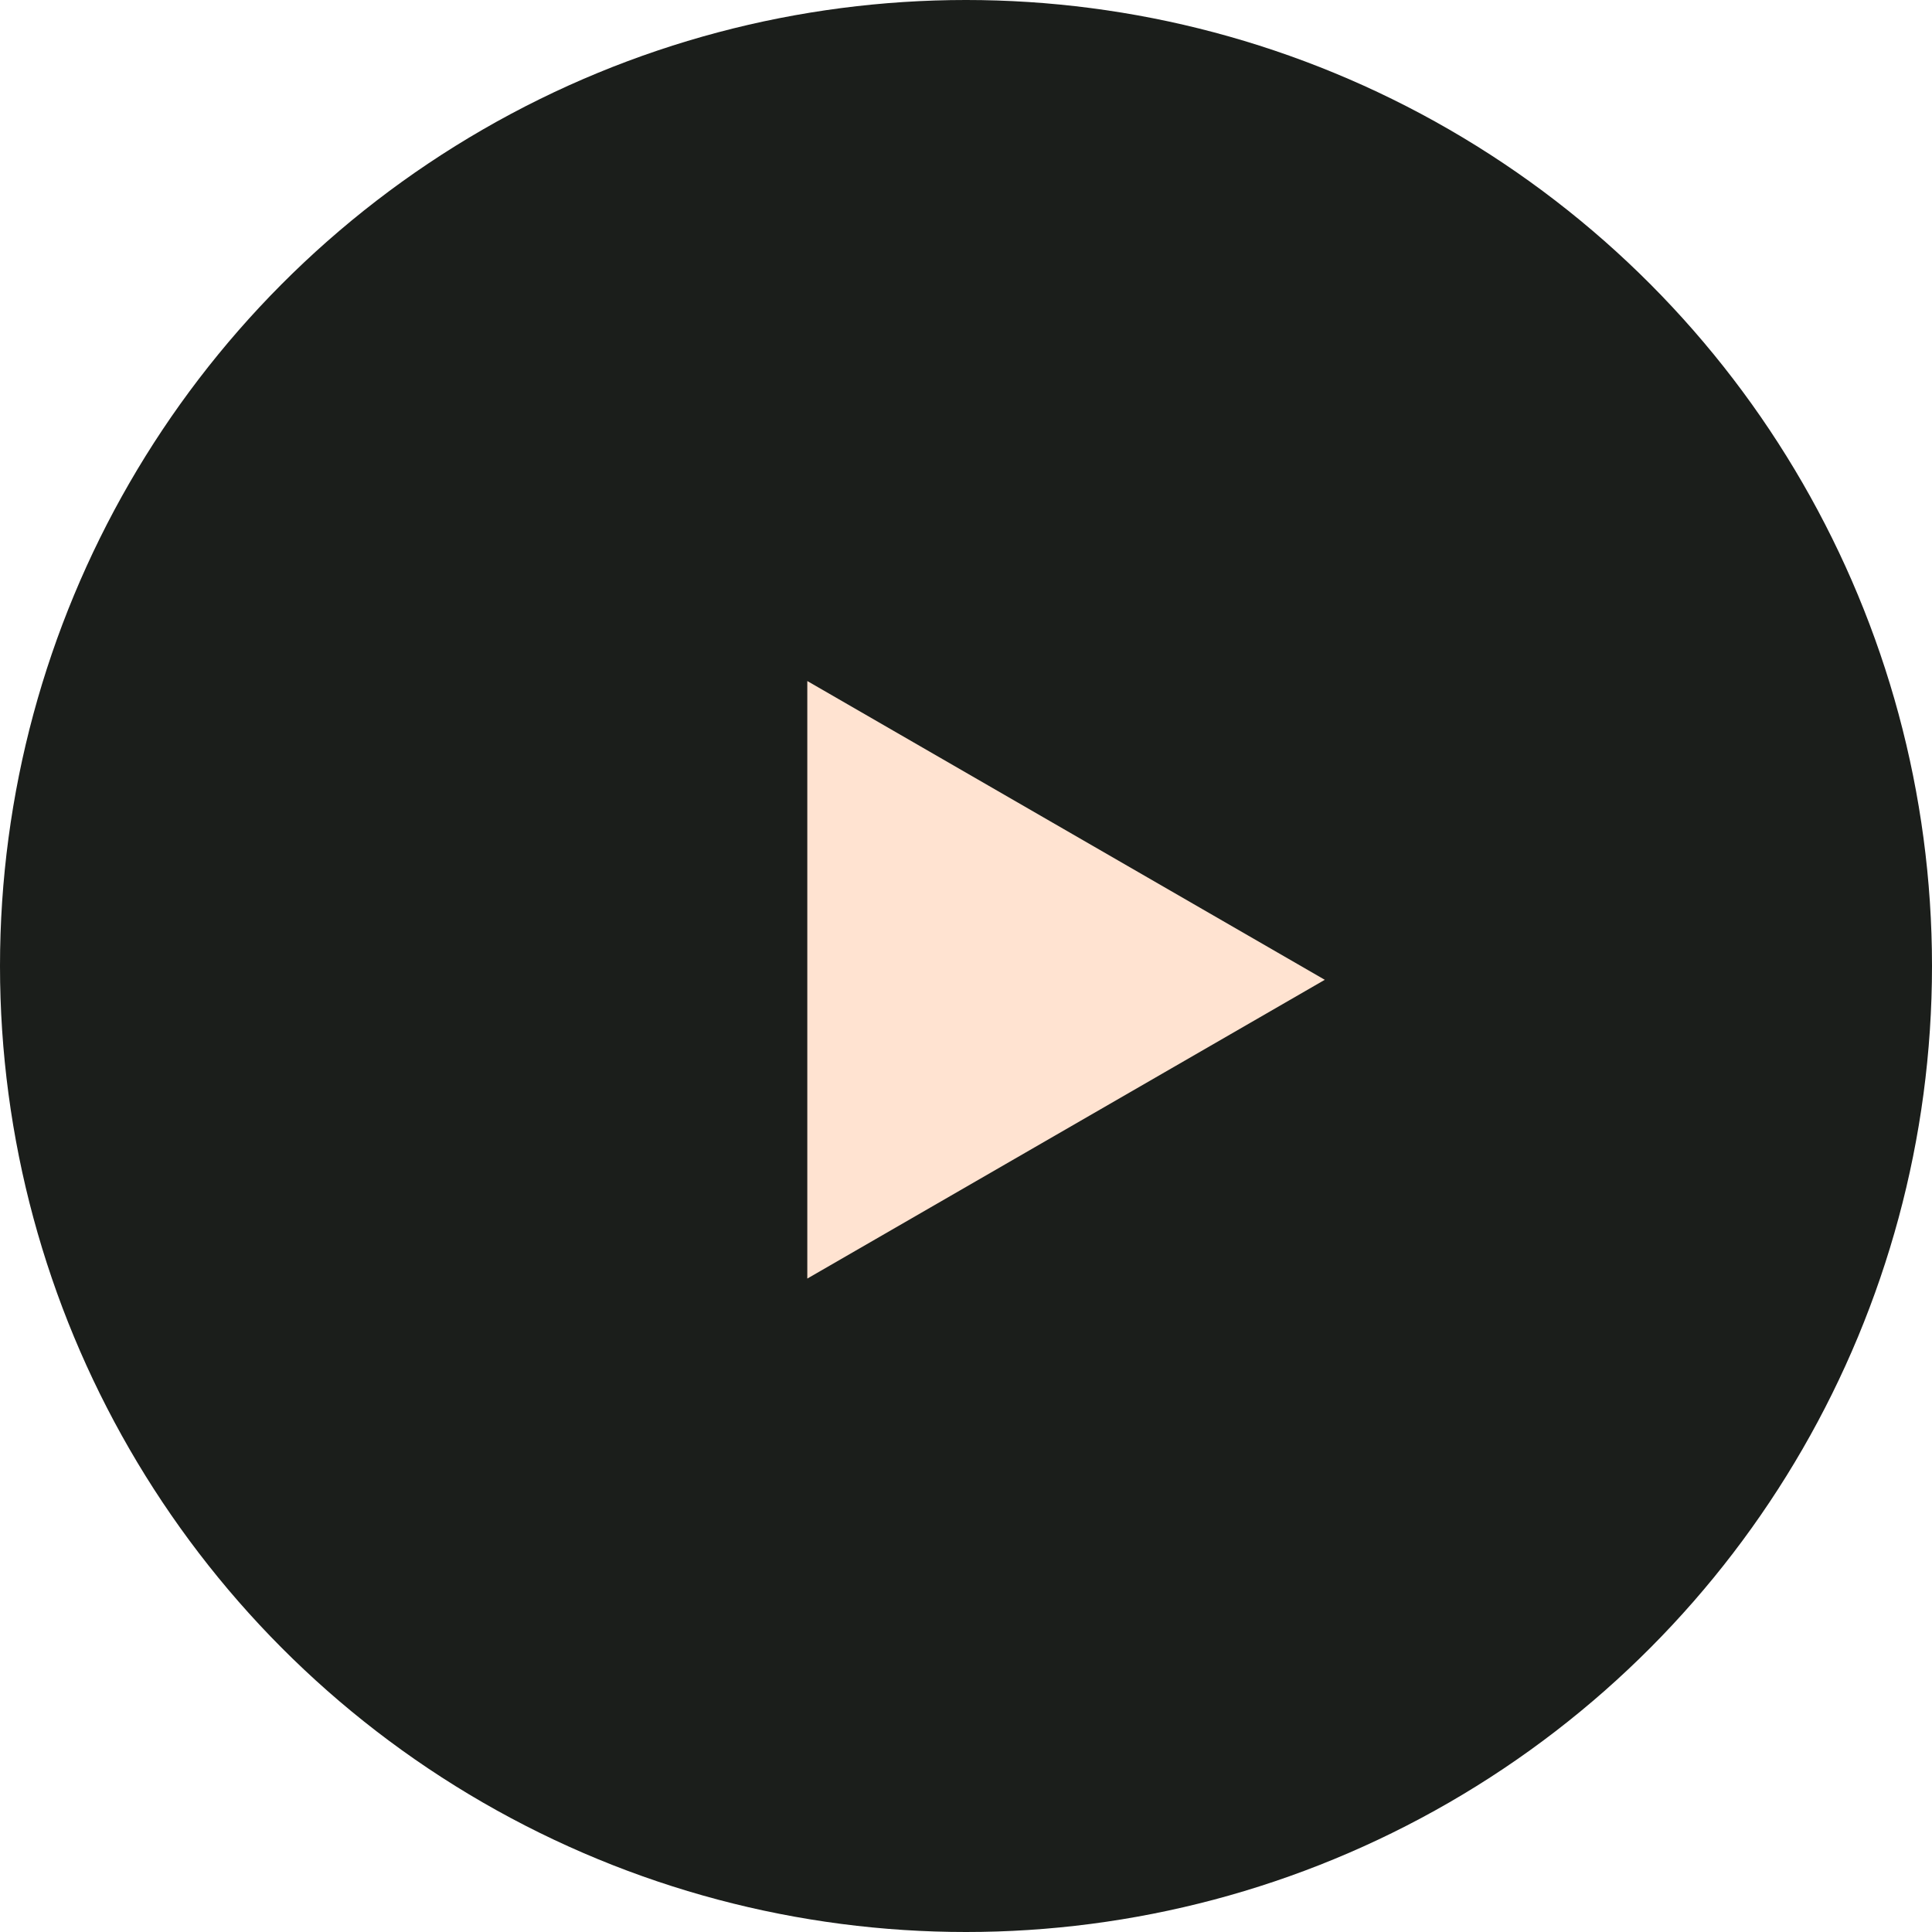
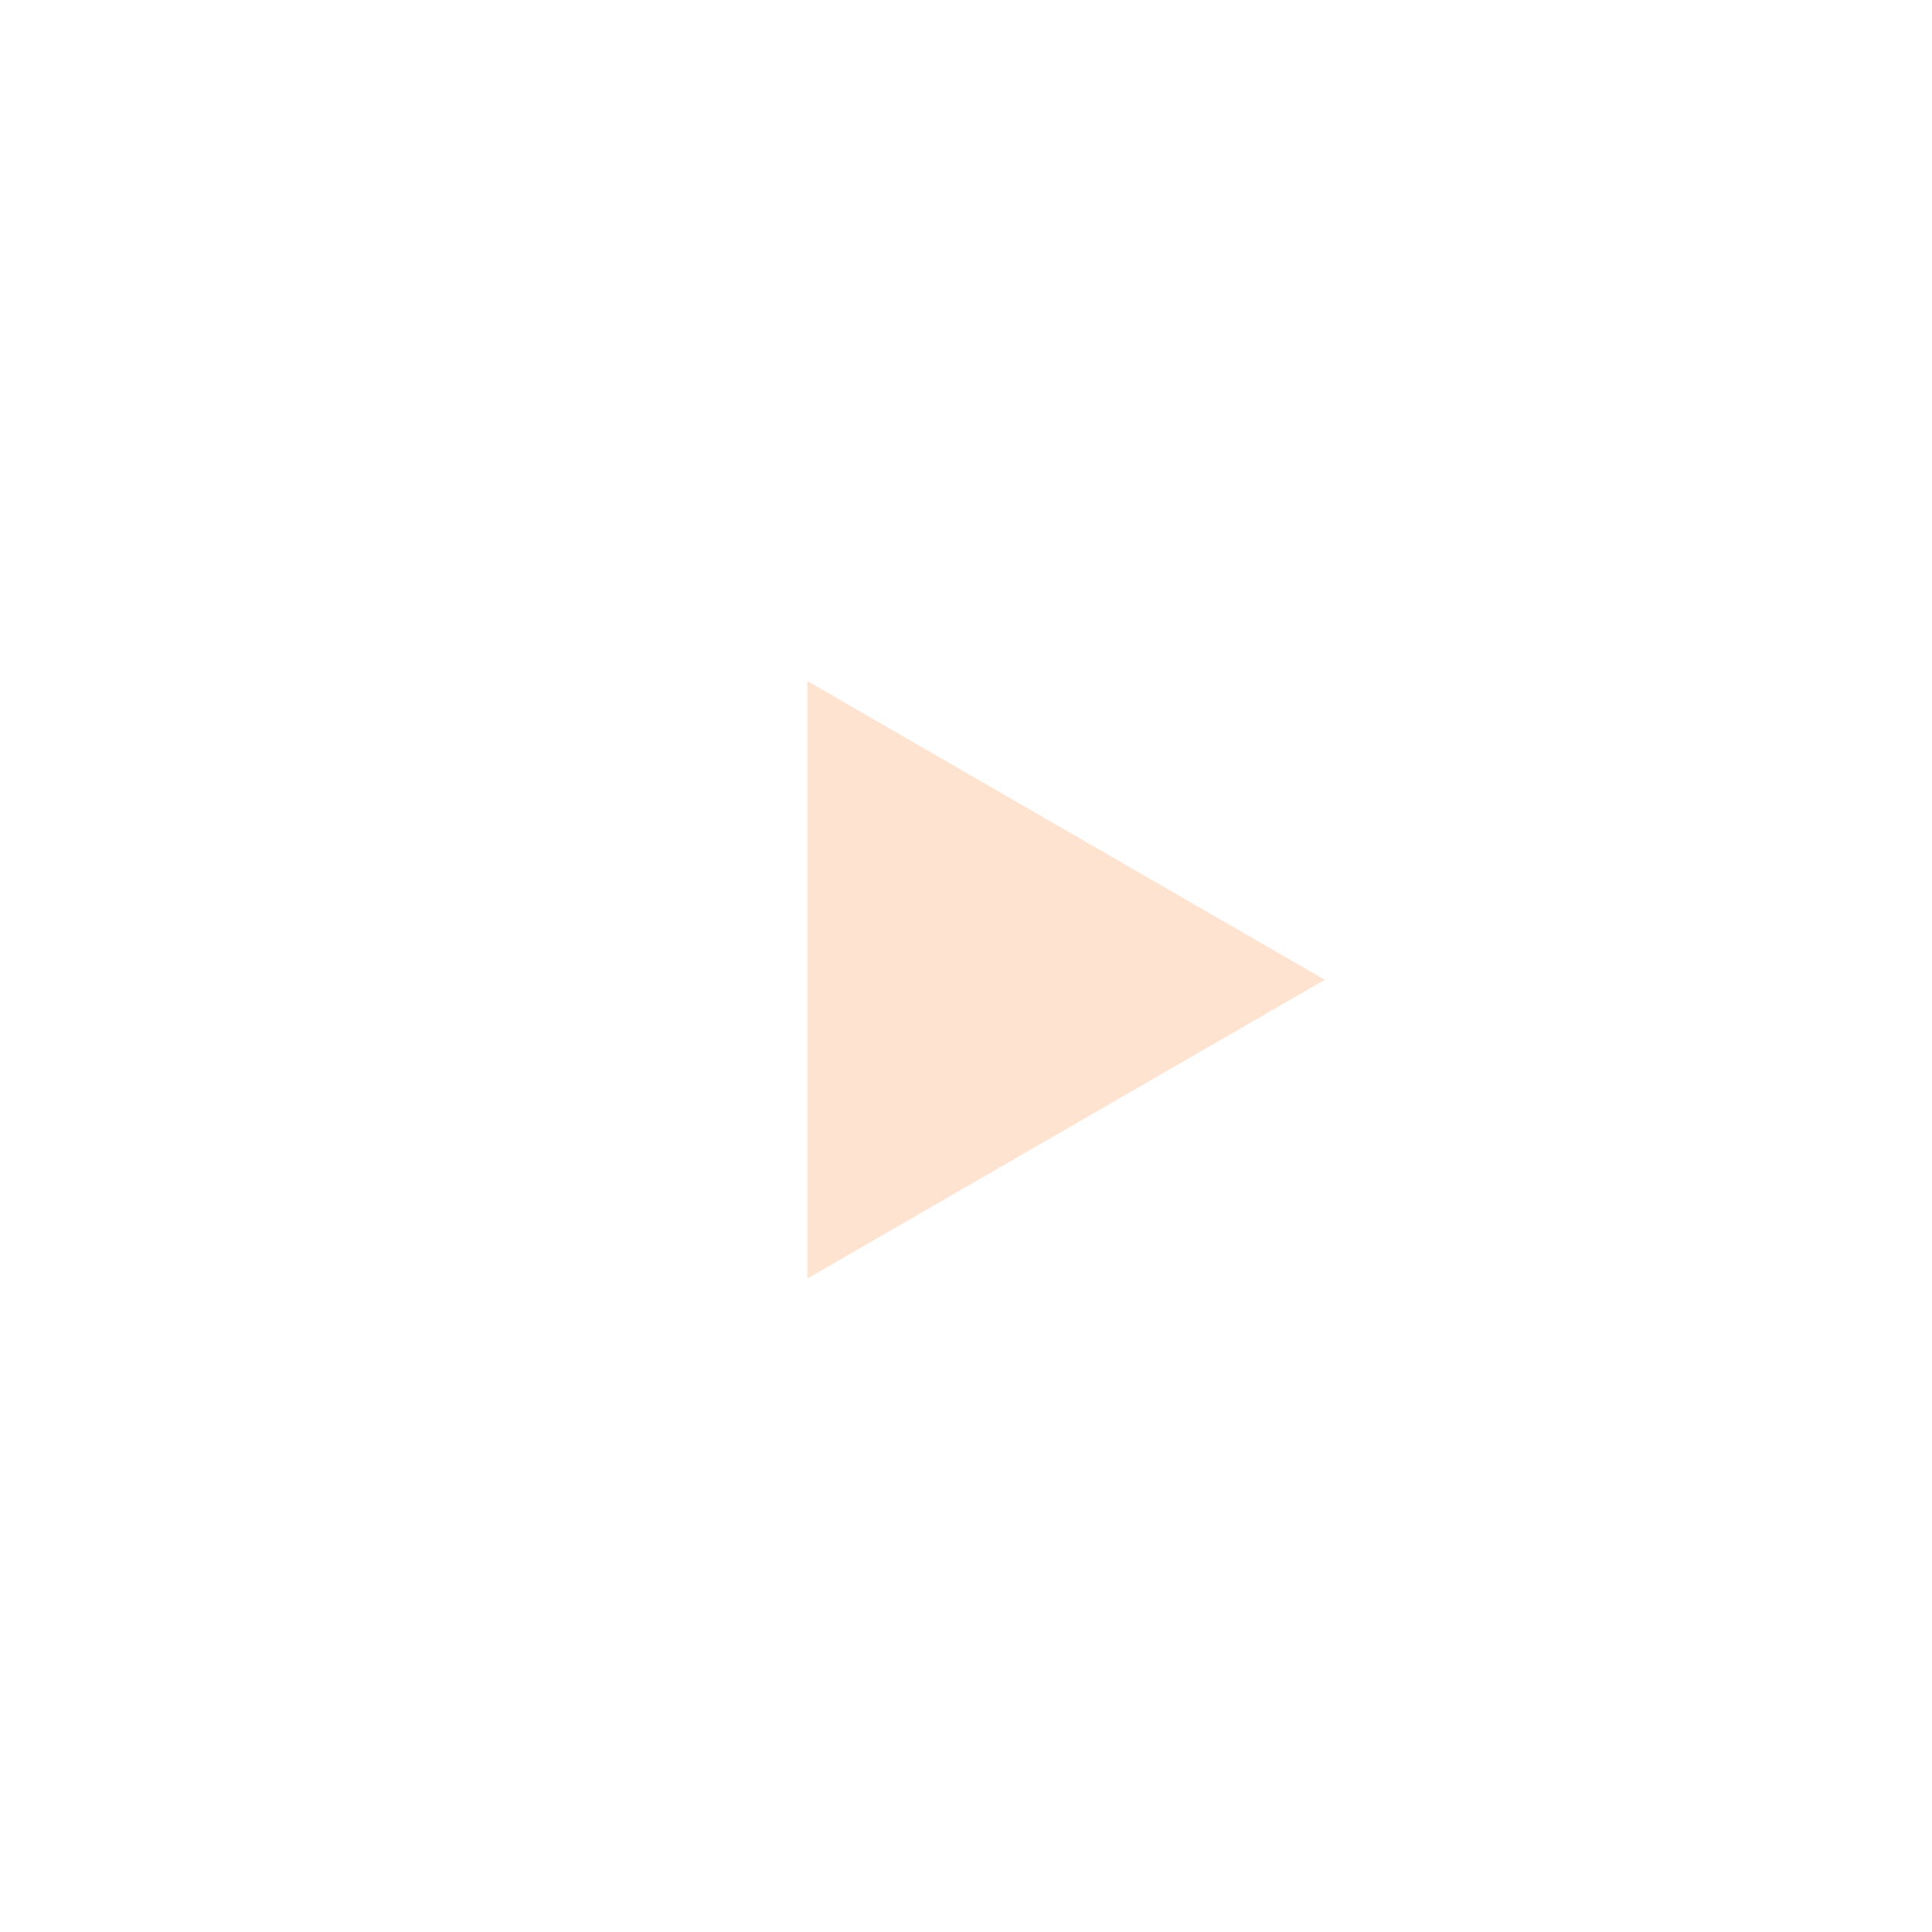
<svg xmlns="http://www.w3.org/2000/svg" width="70" height="70" viewBox="0 0 70 70" fill="none">
-   <circle cx="35" cy="35" r="35" fill="#1B1E1B" />
-   <path d="M48 35.5L29.25 46.325V24.675L48 35.5Z" fill="#FFE3D1" />
+   <path d="M48 35.5L29.25 46.325V24.675Z" fill="#FFE3D1" />
</svg>